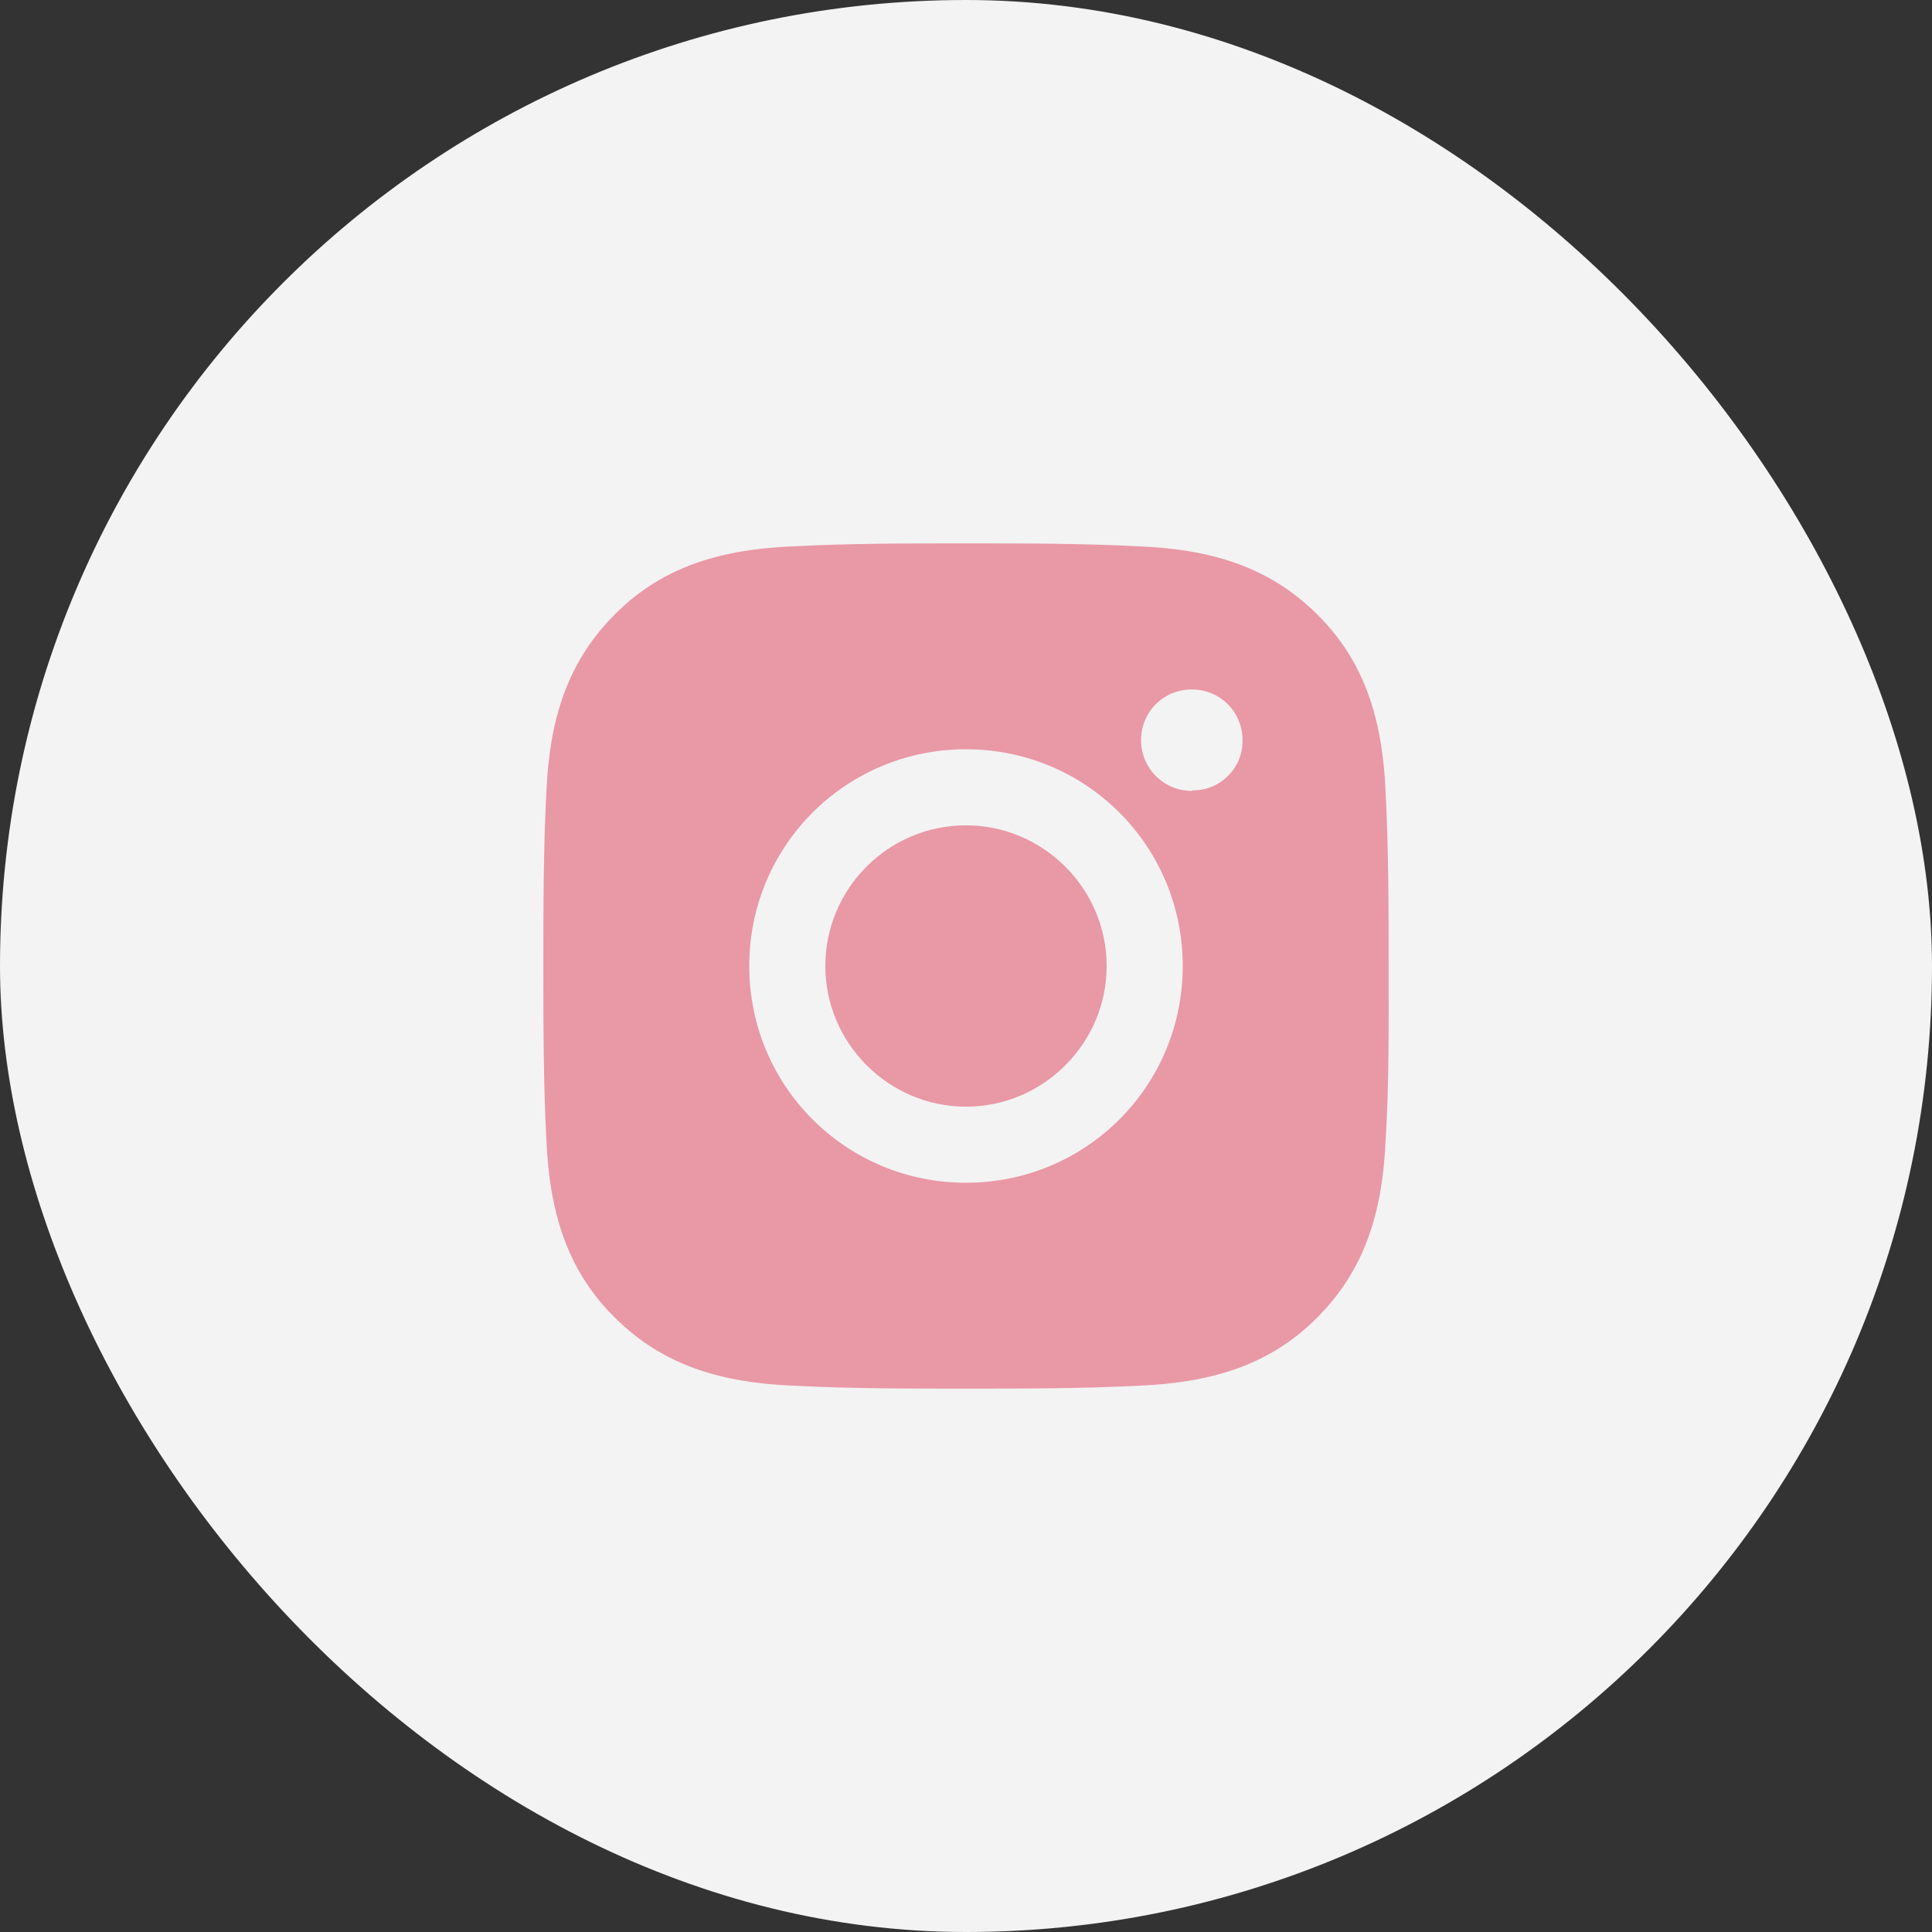
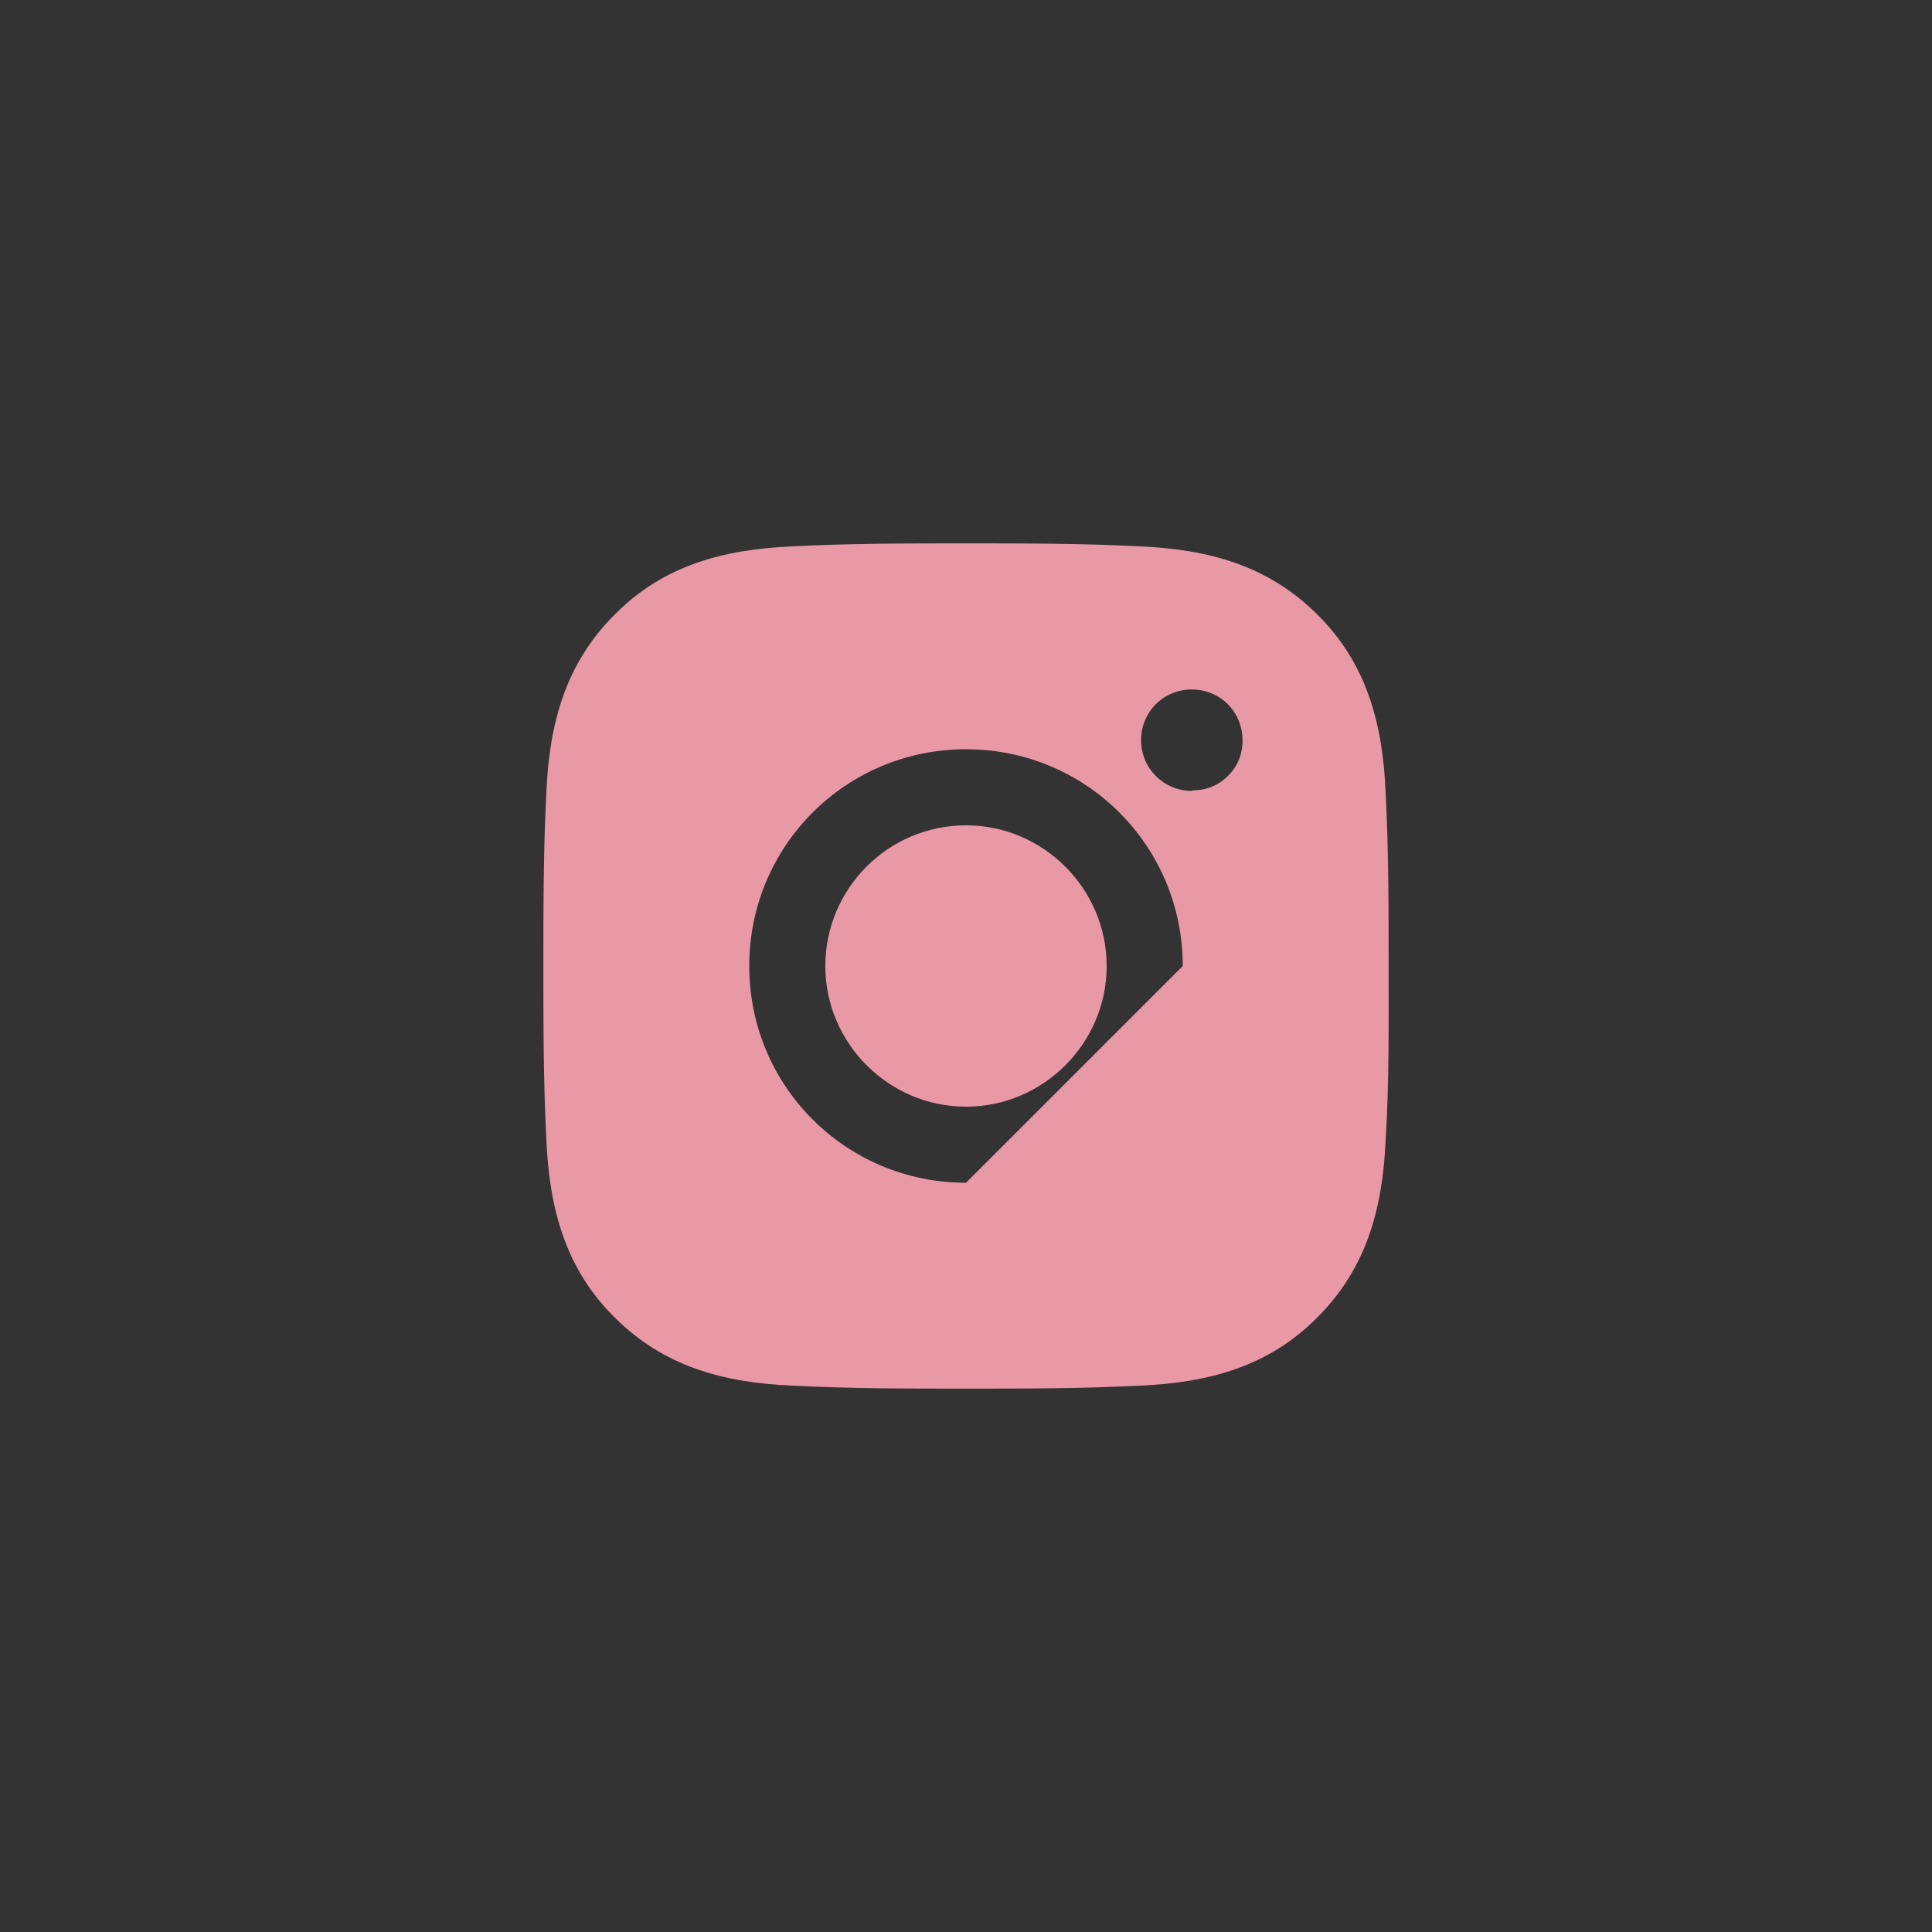
<svg xmlns="http://www.w3.org/2000/svg" width="32" height="32" viewBox="0 0 32 32" fill="none">
  <rect x="0" y="0" width="32" height="32" fill="#333333" stroke="none" />
-   <rect width="32" height="32" rx="16" fill="#F3F3F3" />
-   <path d="M16 13.67C14.71 13.67 13.67 14.72 13.67 16C13.67 17.28 14.72 18.33 16 18.33C17.28 18.33 18.33 17.28 18.33 16C18.33 14.72 17.28 13.67 16 13.67ZM23 16C23 15.03 23 14.08 22.95 13.11C22.9 11.99 22.64 10.99 21.82 10.18C21 9.36 20.01 9.1 18.89 9.05C17.92 9 16.97 9 16 9C15.03 9 14.08 9 13.11 9.05C11.99 9.1 10.99 9.36 10.18 10.18C9.36 11 9.1 11.99 9.05 13.11C9 14.08 9 15.03 9 16C9 16.97 9 17.92 9.05 18.89C9.1 20.01 9.36 21.01 10.18 21.82C11 22.64 11.99 22.9 13.11 22.95C14.08 23 15.03 23 16 23C16.97 23 17.92 23 18.89 22.95C20.01 22.9 21.01 22.64 21.82 21.82C22.64 21 22.9 20.01 22.95 18.89C23.01 17.93 23 16.97 23 16ZM16 19.59C14.01 19.59 12.41 17.99 12.41 16C12.41 14.01 14.01 12.41 16 12.41C17.99 12.41 19.59 14.01 19.59 16C19.59 17.99 17.99 19.59 16 19.59ZM19.74 13.1C19.28 13.1 18.9 12.73 18.9 12.26C18.9 11.79 19.27 11.42 19.74 11.42C20.21 11.42 20.58 11.79 20.58 12.26C20.582 12.37 20.562 12.478 20.521 12.58C20.48 12.681 20.418 12.773 20.34 12.85C20.263 12.928 20.171 12.99 20.07 13.031C19.968 13.072 19.86 13.092 19.75 13.09L19.74 13.1Z" fill="#E998A6" />
+   <path d="M16 13.67C14.71 13.67 13.67 14.72 13.67 16C13.67 17.28 14.72 18.33 16 18.33C17.28 18.33 18.33 17.28 18.33 16C18.33 14.72 17.28 13.67 16 13.67ZM23 16C23 15.03 23 14.08 22.95 13.11C22.9 11.99 22.64 10.99 21.82 10.18C21 9.36 20.01 9.1 18.89 9.05C17.92 9 16.97 9 16 9C15.03 9 14.08 9 13.11 9.05C11.99 9.1 10.99 9.36 10.18 10.18C9.36 11 9.1 11.99 9.05 13.11C9 14.08 9 15.03 9 16C9 16.97 9 17.92 9.05 18.89C9.1 20.01 9.36 21.01 10.18 21.82C11 22.64 11.99 22.9 13.11 22.95C14.08 23 15.03 23 16 23C16.97 23 17.92 23 18.89 22.95C20.01 22.9 21.01 22.64 21.82 21.82C22.64 21 22.9 20.01 22.95 18.89C23.01 17.93 23 16.97 23 16ZM16 19.59C14.01 19.59 12.41 17.99 12.41 16C12.41 14.01 14.01 12.41 16 12.41C17.99 12.41 19.59 14.01 19.59 16ZM19.74 13.1C19.28 13.1 18.9 12.73 18.9 12.26C18.9 11.79 19.27 11.42 19.74 11.42C20.21 11.42 20.58 11.79 20.58 12.26C20.582 12.37 20.562 12.478 20.521 12.58C20.48 12.681 20.418 12.773 20.34 12.85C20.263 12.928 20.171 12.99 20.07 13.031C19.968 13.072 19.86 13.092 19.75 13.09L19.74 13.1Z" fill="#E998A6" />
</svg>